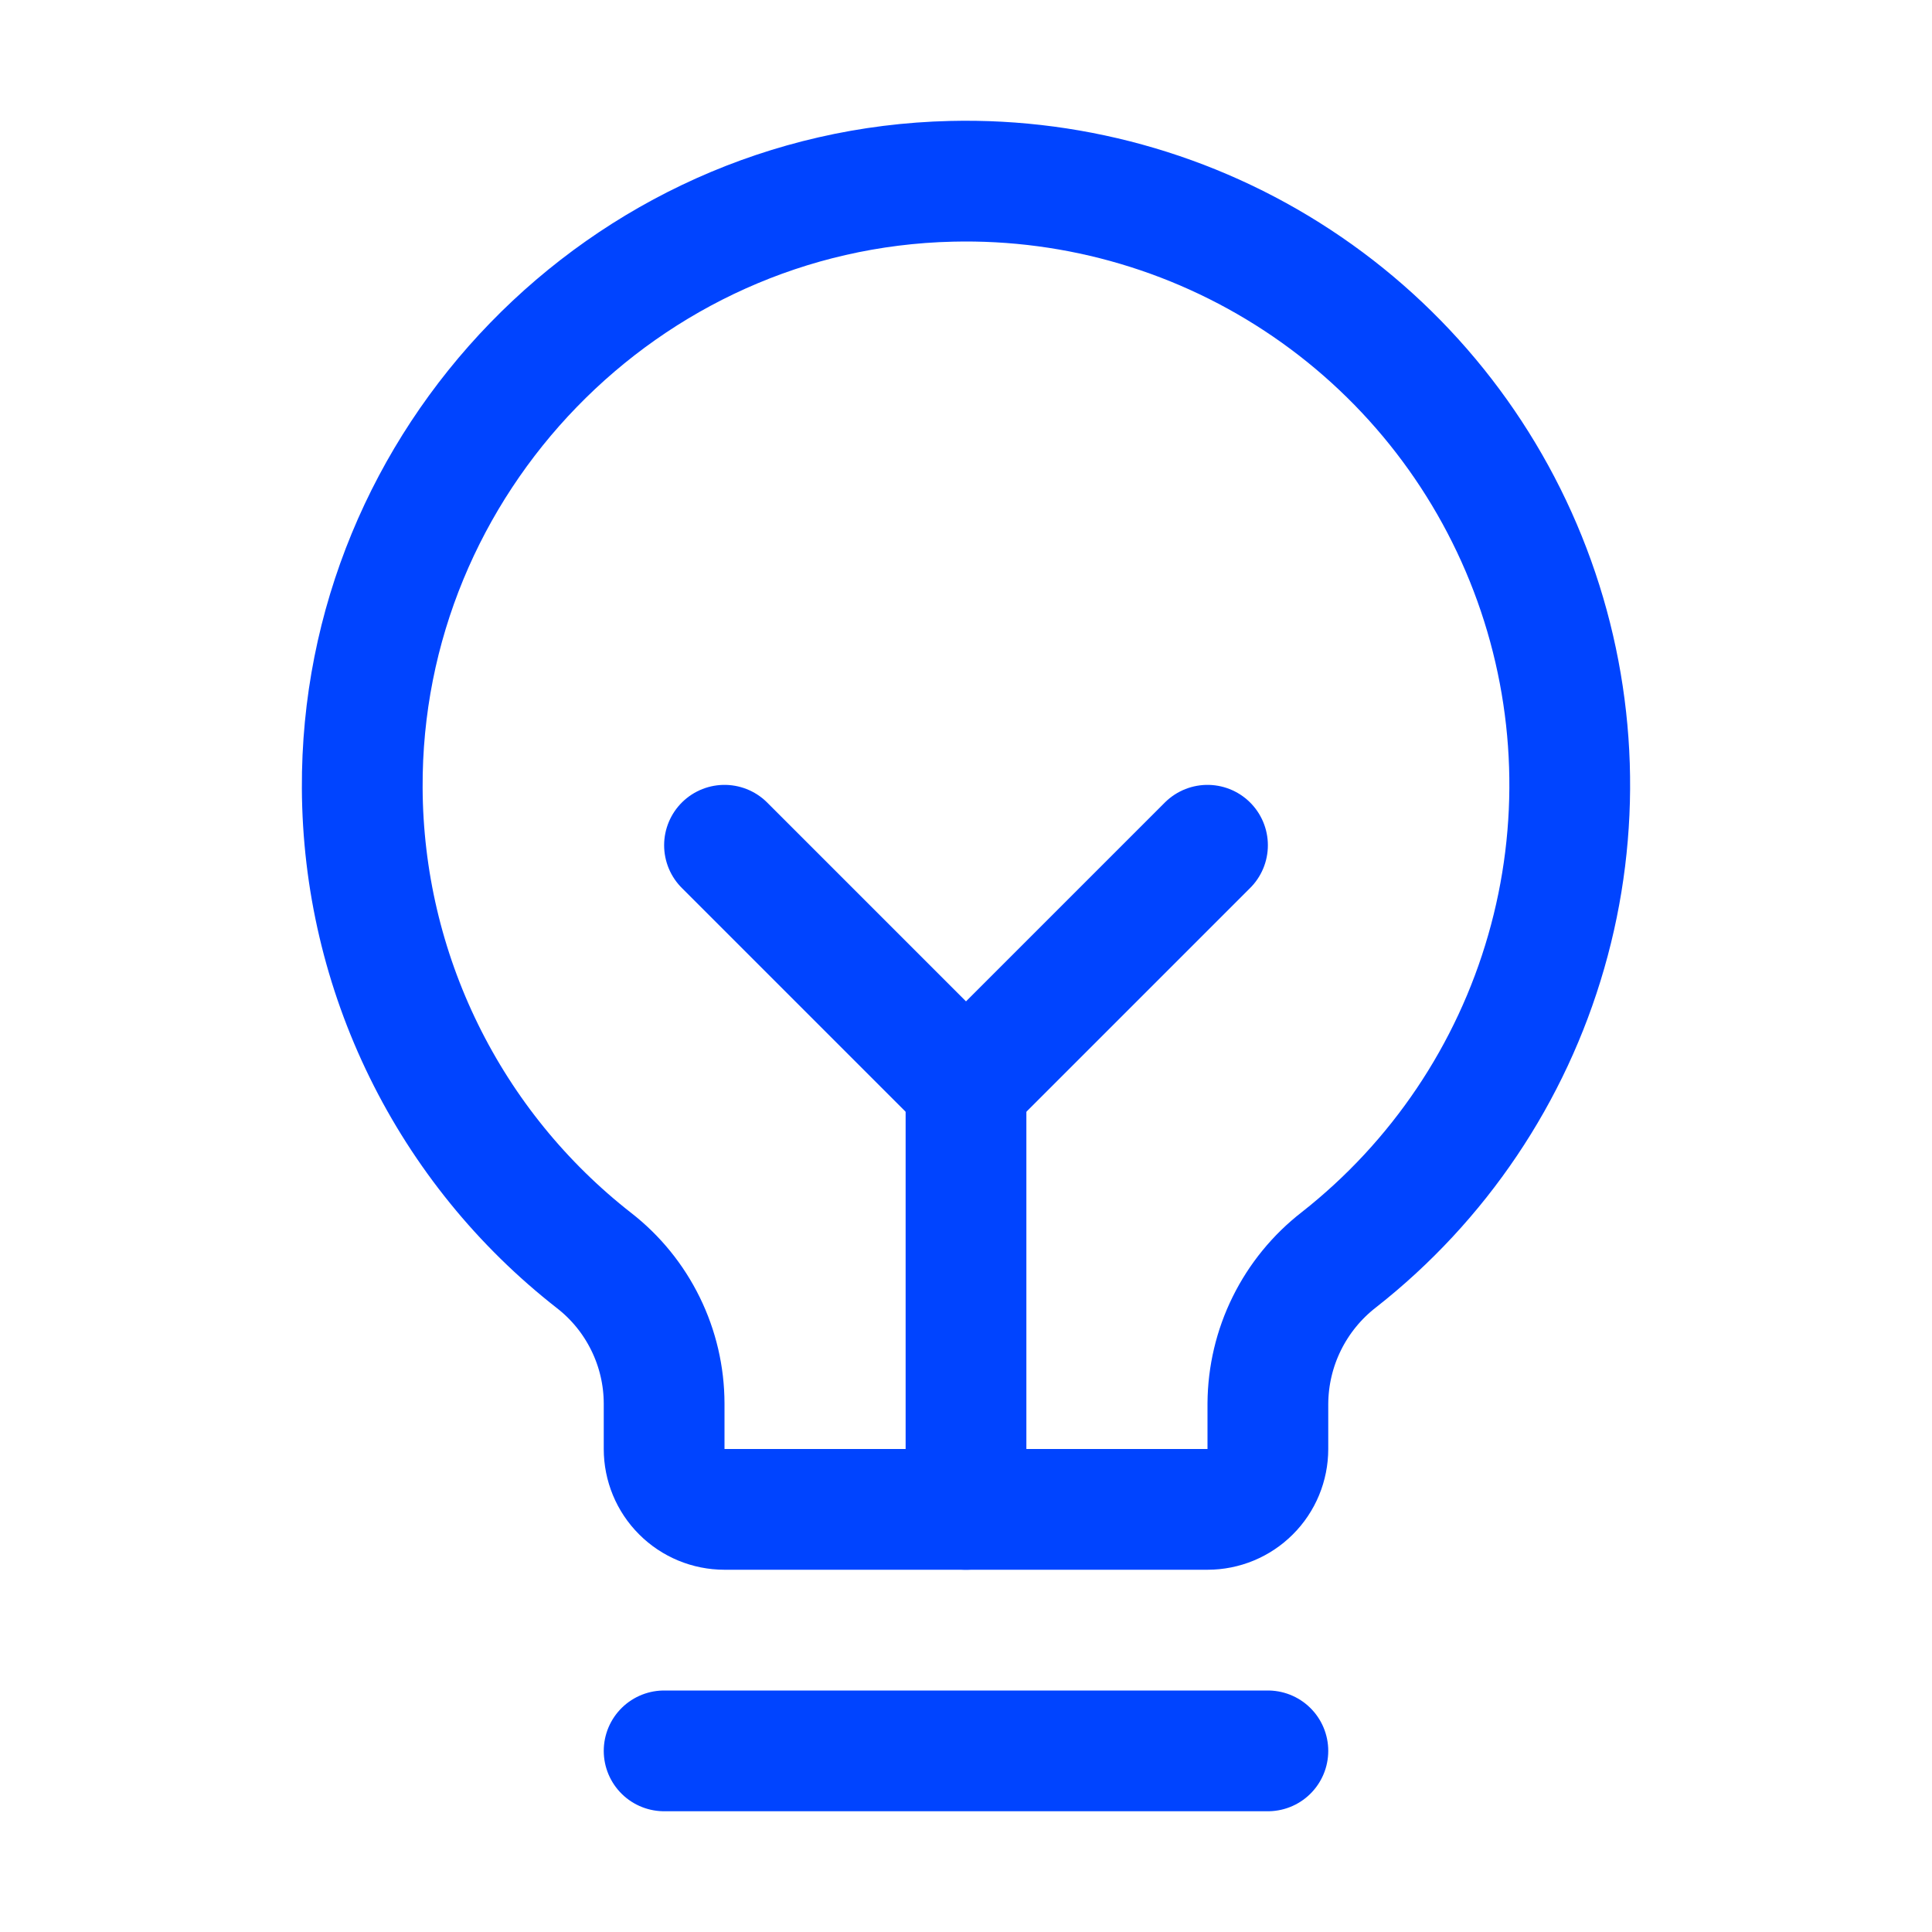
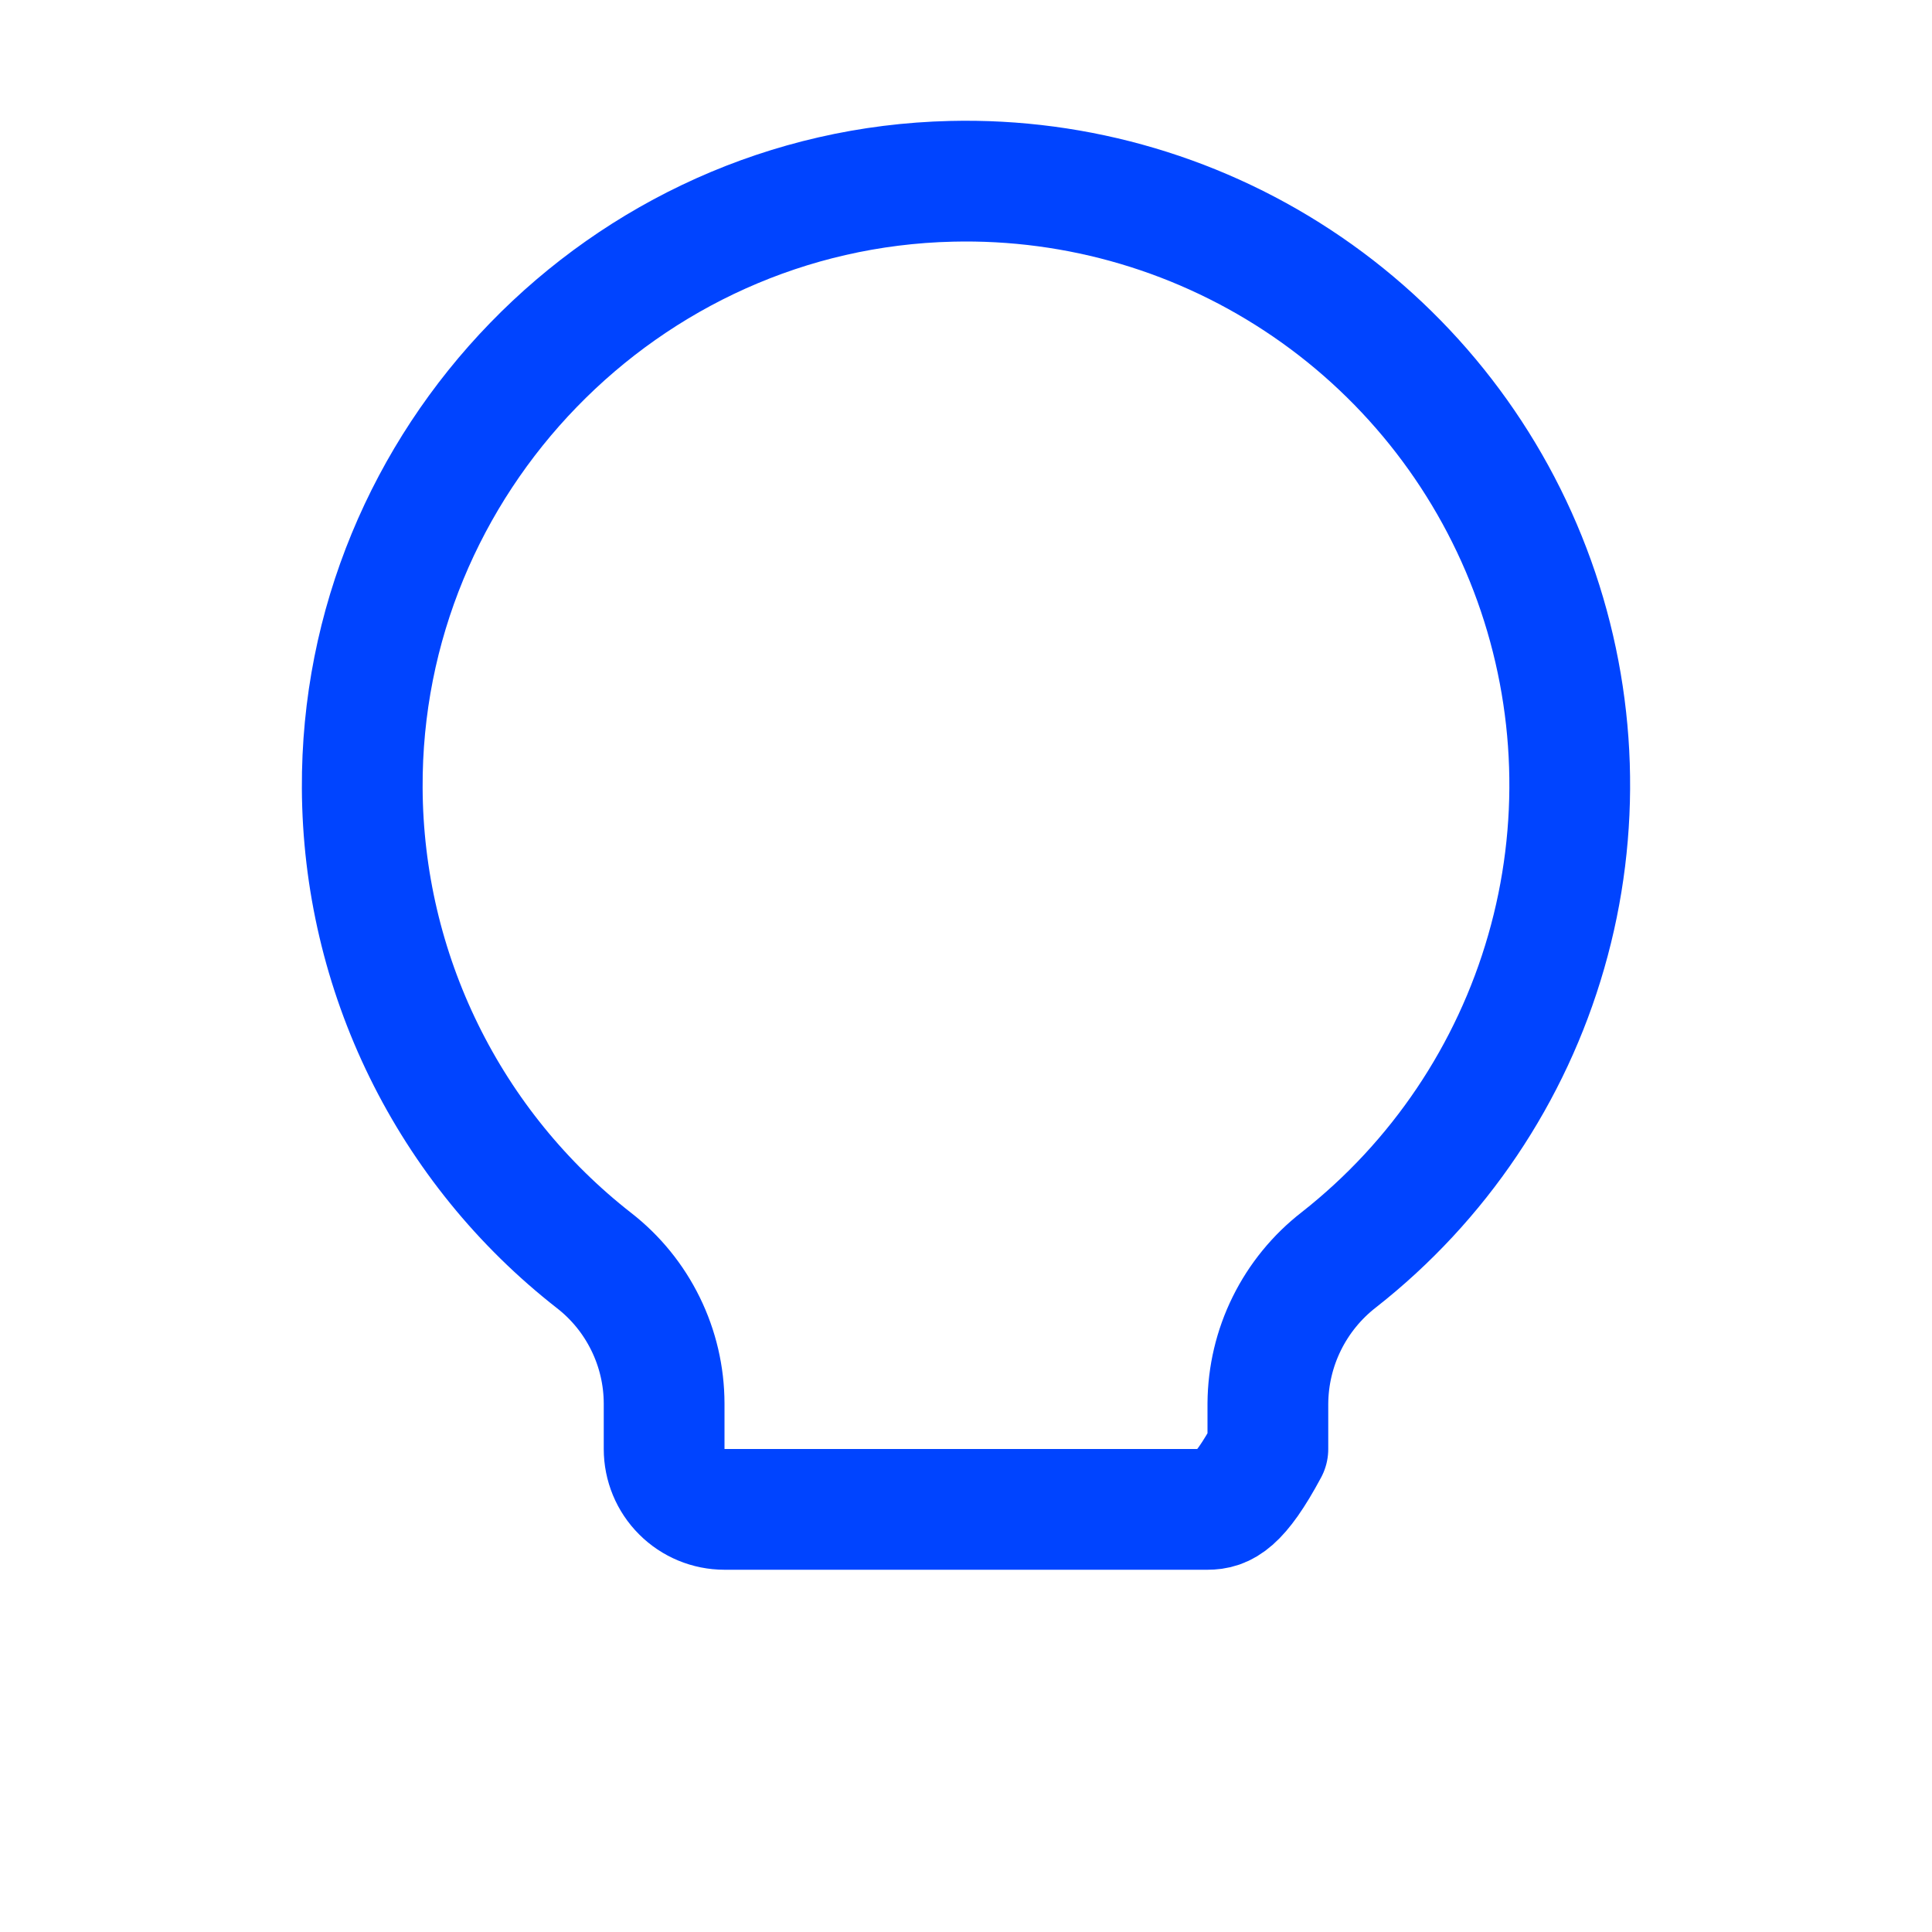
<svg xmlns="http://www.w3.org/2000/svg" width="32" height="32" viewBox="0 0 32 32" fill="none">
-   <path d="M11 29H21" stroke="#0044FF" stroke-width="2" stroke-linecap="round" stroke-linejoin="round" />
-   <path d="M16 25V18" stroke="#0044FF" stroke-width="2" stroke-linecap="round" stroke-linejoin="round" />
-   <path d="M12 14L16 18L20 14" stroke="#0044FF" stroke-width="2" stroke-linecap="round" stroke-linejoin="round" />
-   <path d="M9.838 20.877C8.649 19.948 7.686 18.762 7.021 17.407C6.356 16.053 6.007 14.565 6 13.056C5.97 7.636 10.34 3.13 15.759 3.003C17.859 2.952 19.921 3.564 21.654 4.752C23.386 5.939 24.701 7.642 25.411 9.619C26.121 11.596 26.191 13.746 25.61 15.764C25.03 17.783 23.828 19.568 22.177 20.865C21.813 21.147 21.518 21.508 21.314 21.921C21.11 22.333 21.003 22.787 21 23.247L21 24C21 24.265 20.895 24.52 20.707 24.707C20.52 24.895 20.265 25 20 25H12C11.735 25 11.48 24.895 11.293 24.707C11.105 24.52 11 24.265 11 24L11 23.246C10.999 22.789 10.894 22.338 10.692 21.927C10.491 21.517 10.199 21.157 9.838 20.877V20.877Z" stroke="#0044FF" stroke-width="2" stroke-linecap="round" stroke-linejoin="round" />
+   <path d="M9.838 20.877C8.649 19.948 7.686 18.762 7.021 17.407C6.356 16.053 6.007 14.565 6 13.056C5.97 7.636 10.34 3.13 15.759 3.003C17.859 2.952 19.921 3.564 21.654 4.752C23.386 5.939 24.701 7.642 25.411 9.619C26.121 11.596 26.191 13.746 25.61 15.764C25.03 17.783 23.828 19.568 22.177 20.865C21.813 21.147 21.518 21.508 21.314 21.921C21.11 22.333 21.003 22.787 21 23.247L21 24C20.52 24.895 20.265 25 20 25H12C11.735 25 11.48 24.895 11.293 24.707C11.105 24.52 11 24.265 11 24L11 23.246C10.999 22.789 10.894 22.338 10.692 21.927C10.491 21.517 10.199 21.157 9.838 20.877V20.877Z" stroke="#0044FF" stroke-width="2" stroke-linecap="round" stroke-linejoin="round" />
</svg>